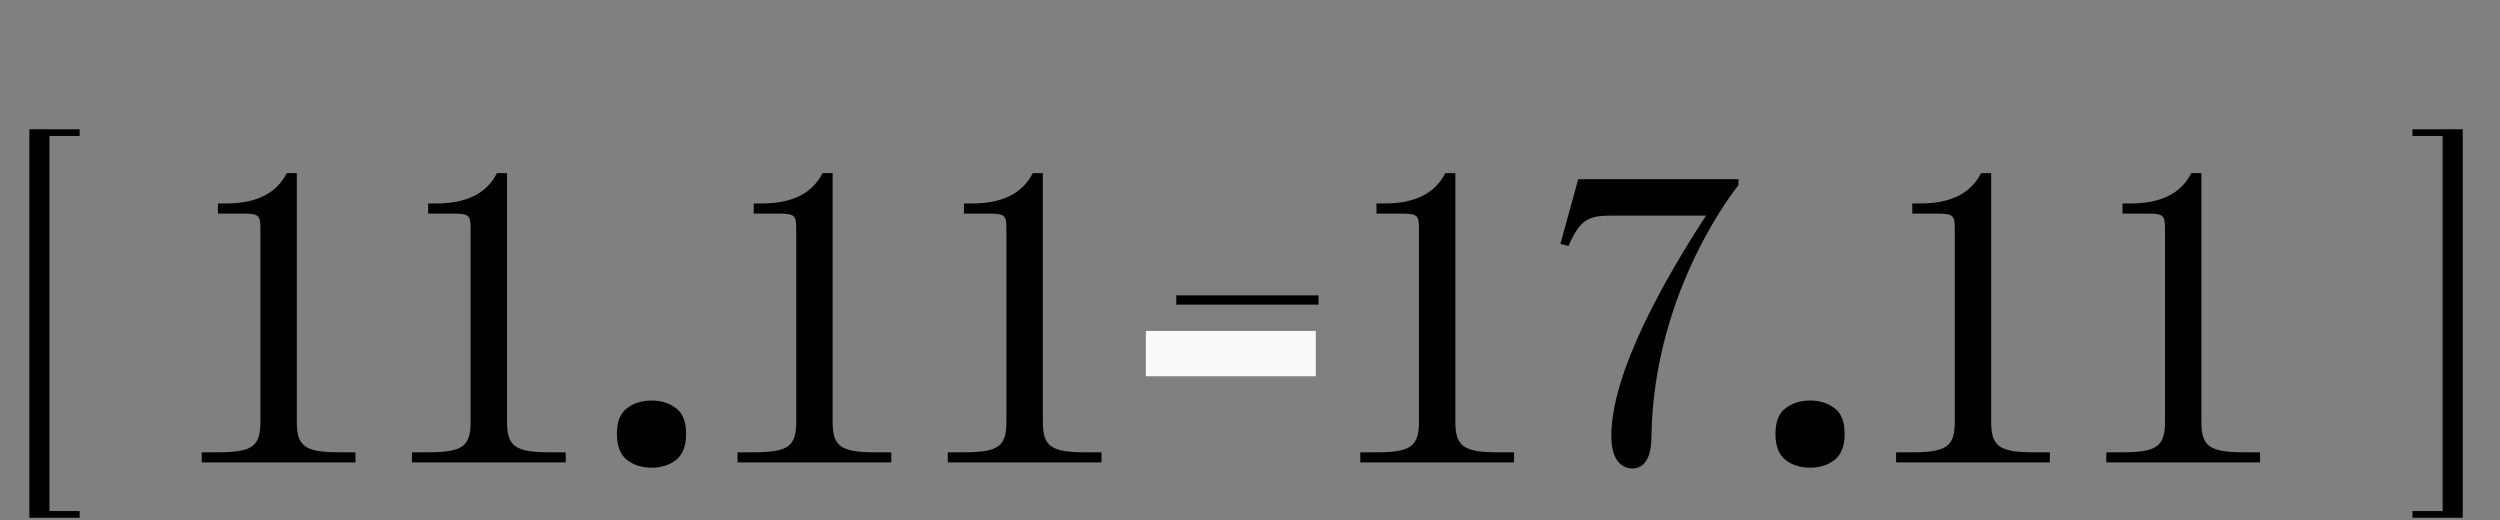
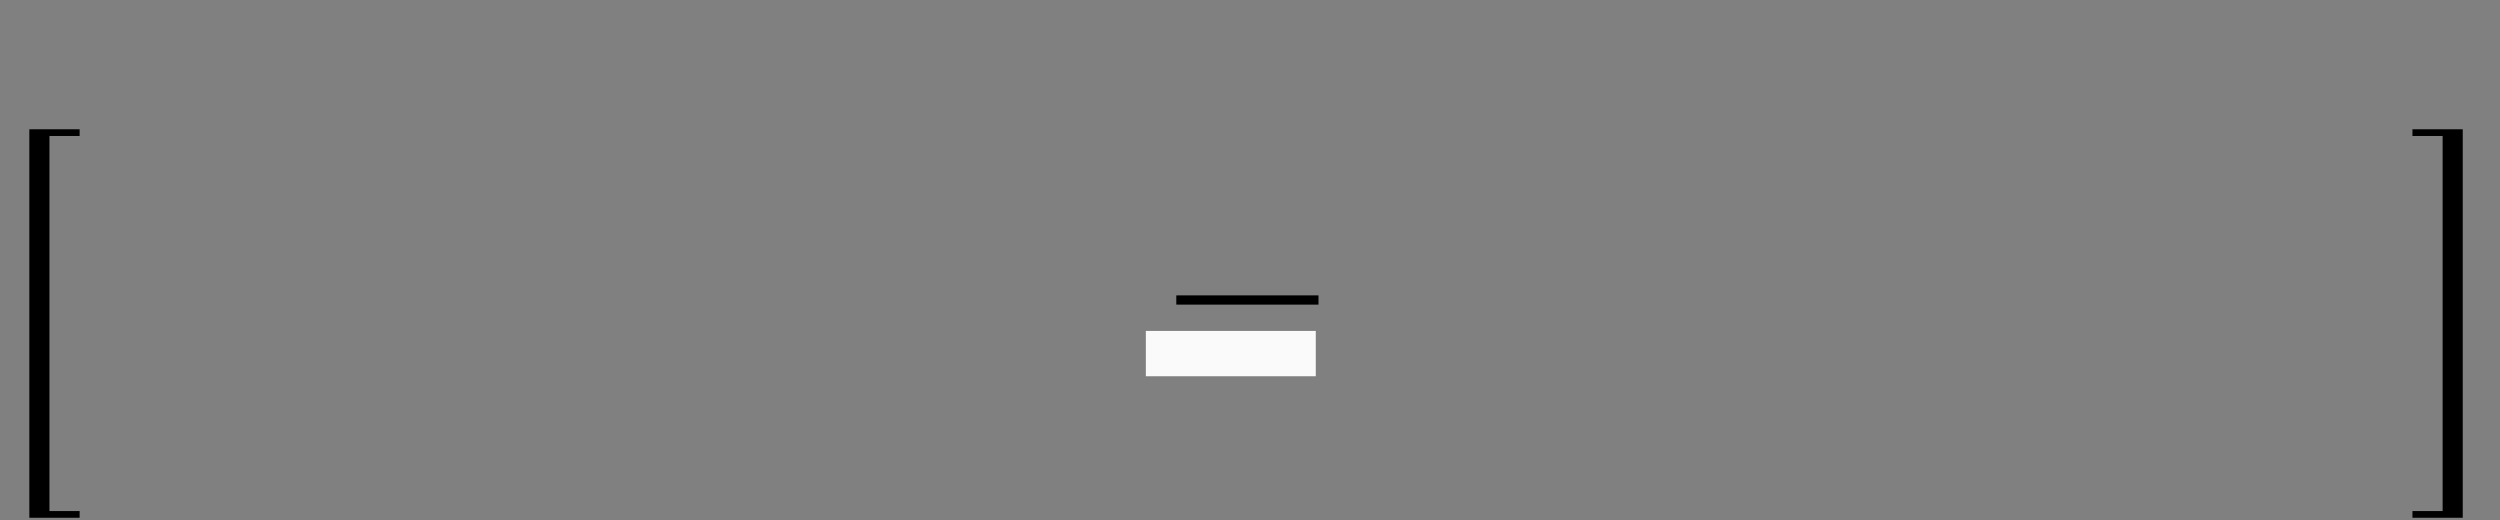
<svg xmlns="http://www.w3.org/2000/svg" width="173" height="36" viewBox="0 0 173 36" fill="none">
  <rect x="0" y="0" width="173" height="36" fill="#808080" stroke="none" />
-   <path d="M20.54 11.98V29.2C20.54 30.88 21.1 31.3 23.48 31.3H24.6V32H13.96V31.3H15.08C17.46 31.3 18.02 30.88 18.02 29.2V16.04C18.02 14.92 18.02 14.78 16.76 14.78H15.08V14.08H15.64C17.74 14.08 19.14 13.38 19.84 11.98H20.54ZM35.087 11.98V29.2C35.087 30.88 35.647 31.3 38.027 31.3H39.147V32H28.507V31.3H29.627C32.007 31.3 32.567 30.88 32.567 29.2V16.04C32.567 14.92 32.567 14.78 31.307 14.78H29.627V14.08H30.187C32.287 14.08 33.687 13.38 34.387 11.98H35.087ZM42.69 30.04C42.69 29.181 42.923 28.584 43.39 28.248C43.856 27.893 44.426 27.716 45.098 27.716C45.751 27.716 46.311 27.893 46.778 28.248C47.244 28.584 47.478 29.181 47.478 30.04C47.478 30.861 47.244 31.459 46.778 31.832C46.311 32.187 45.751 32.364 45.098 32.364C44.426 32.364 43.856 32.187 43.39 31.832C42.923 31.459 42.69 30.861 42.69 30.04ZM57.618 11.98V29.2C57.618 30.88 58.178 31.3 60.558 31.3H61.678V32H51.038V31.3H52.158C54.538 31.3 55.098 30.88 55.098 29.2V16.04C55.098 14.92 55.098 14.78 53.838 14.78H52.158V14.08H52.718C54.818 14.08 56.218 13.38 56.918 11.98H57.618ZM72.165 11.98V29.2C72.165 30.88 72.725 31.3 75.105 31.3H76.225V32H65.585V31.3H66.705C69.085 31.3 69.645 30.88 69.645 29.2V16.04C69.645 14.92 69.645 14.78 68.385 14.78H66.705V14.08H67.265C69.365 14.08 70.765 13.38 71.465 11.98H72.165ZM100.712 11.98V29.2C100.712 30.88 101.272 31.3 103.652 31.3H104.772V32H94.132V31.3H95.252C97.632 31.3 98.192 30.88 98.192 29.2V16.04C98.192 14.92 98.192 14.78 96.932 14.78H95.252V14.08H95.812C97.912 14.08 99.312 13.38 100.012 11.98H100.712ZM109.211 12.4H120.299V12.82C120.299 12.82 114.419 19.96 114.279 30.236C114.279 32 113.551 32.42 112.963 32.42C112.403 32.42 111.535 32.056 111.507 30.292C111.423 25.812 115.371 19.036 118.059 14.92H111.591C110.051 14.92 109.379 15.06 108.539 17.02L107.979 16.88L109.211 12.4ZM122.862 30.04C122.862 29.181 123.095 28.584 123.562 28.248C124.028 27.893 124.598 27.716 125.27 27.716C125.923 27.716 126.483 27.893 126.95 28.248C127.416 28.584 127.65 29.181 127.65 30.04C127.65 30.861 127.416 31.459 126.95 31.832C126.483 32.187 125.923 32.364 125.27 32.364C124.598 32.364 124.028 32.187 123.562 31.832C123.095 31.459 122.862 30.861 122.862 30.04ZM137.79 11.98V29.2C137.79 30.88 138.35 31.3 140.73 31.3H141.85V32H131.21V31.3H132.33C134.71 31.3 135.27 30.88 135.27 29.2V16.04C135.27 14.92 135.27 14.78 134.01 14.78H132.33V14.08H132.89C134.99 14.08 136.39 13.38 137.09 11.98H137.79ZM152.337 11.98V29.2C152.337 30.88 152.897 31.3 155.277 31.3H156.397V32H145.757V31.3H146.877C149.257 31.3 149.817 30.88 149.817 29.2V16.04C149.817 14.92 149.817 14.78 148.557 14.78H146.877V14.08H147.437C149.537 14.08 150.937 13.38 151.637 11.98H152.337Z" fill="black" />
  <path d="M79.292 26.036V22.9H91.052V26.036H79.292Z" fill="#FAFAFA" />
  <path d="M3.422 9.41V35.365H5.51V35.829H2.03V8.946H5.51V9.41H3.422Z" fill="black" />
  <path d="M170.422 8.946V35.829H166.942V35.365H169.03V9.41H166.942V8.946H170.422Z" fill="black" />
  <path d="M81.4 21.08V20.44H91.24V21.08H81.4Z" fill="black" />
</svg>